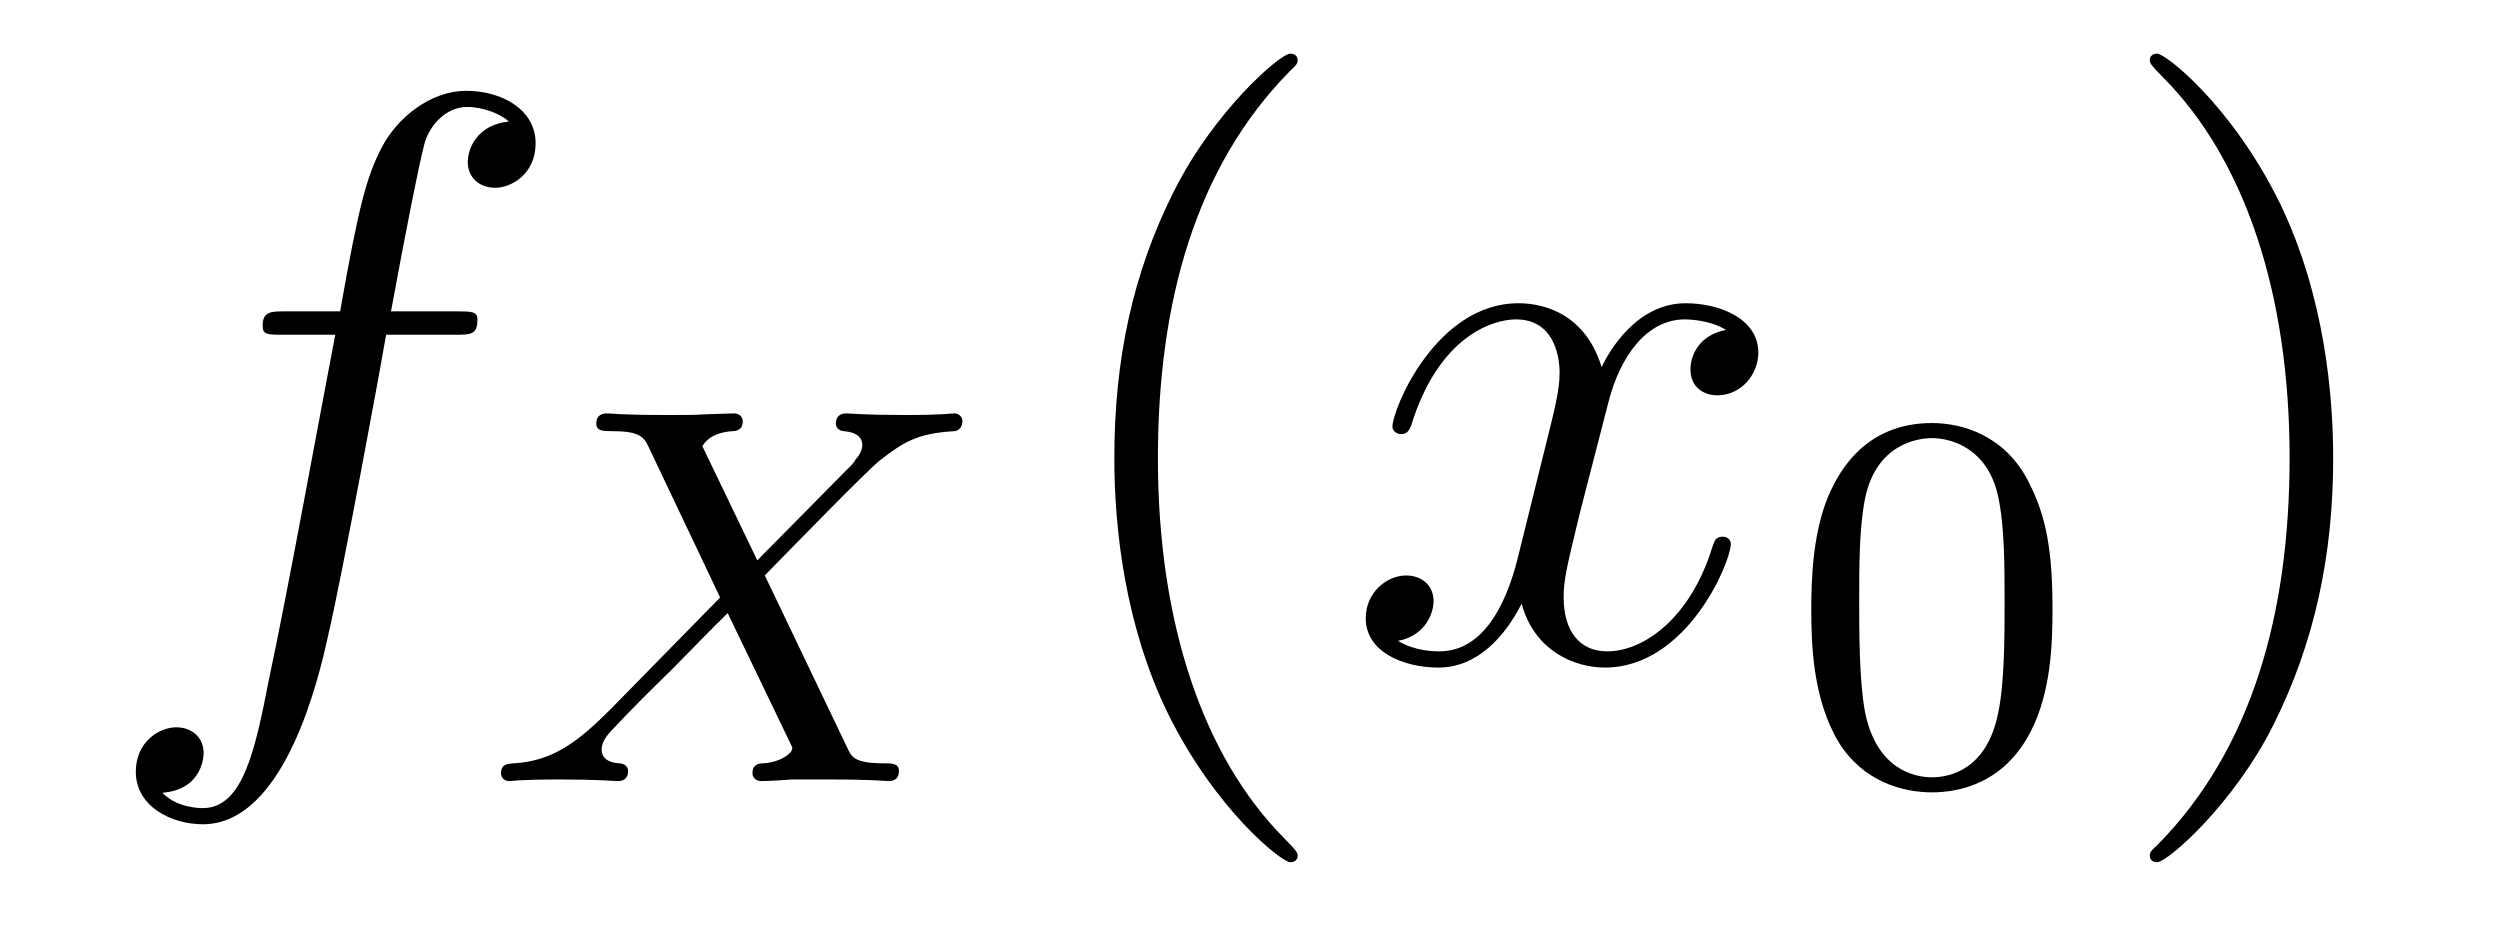
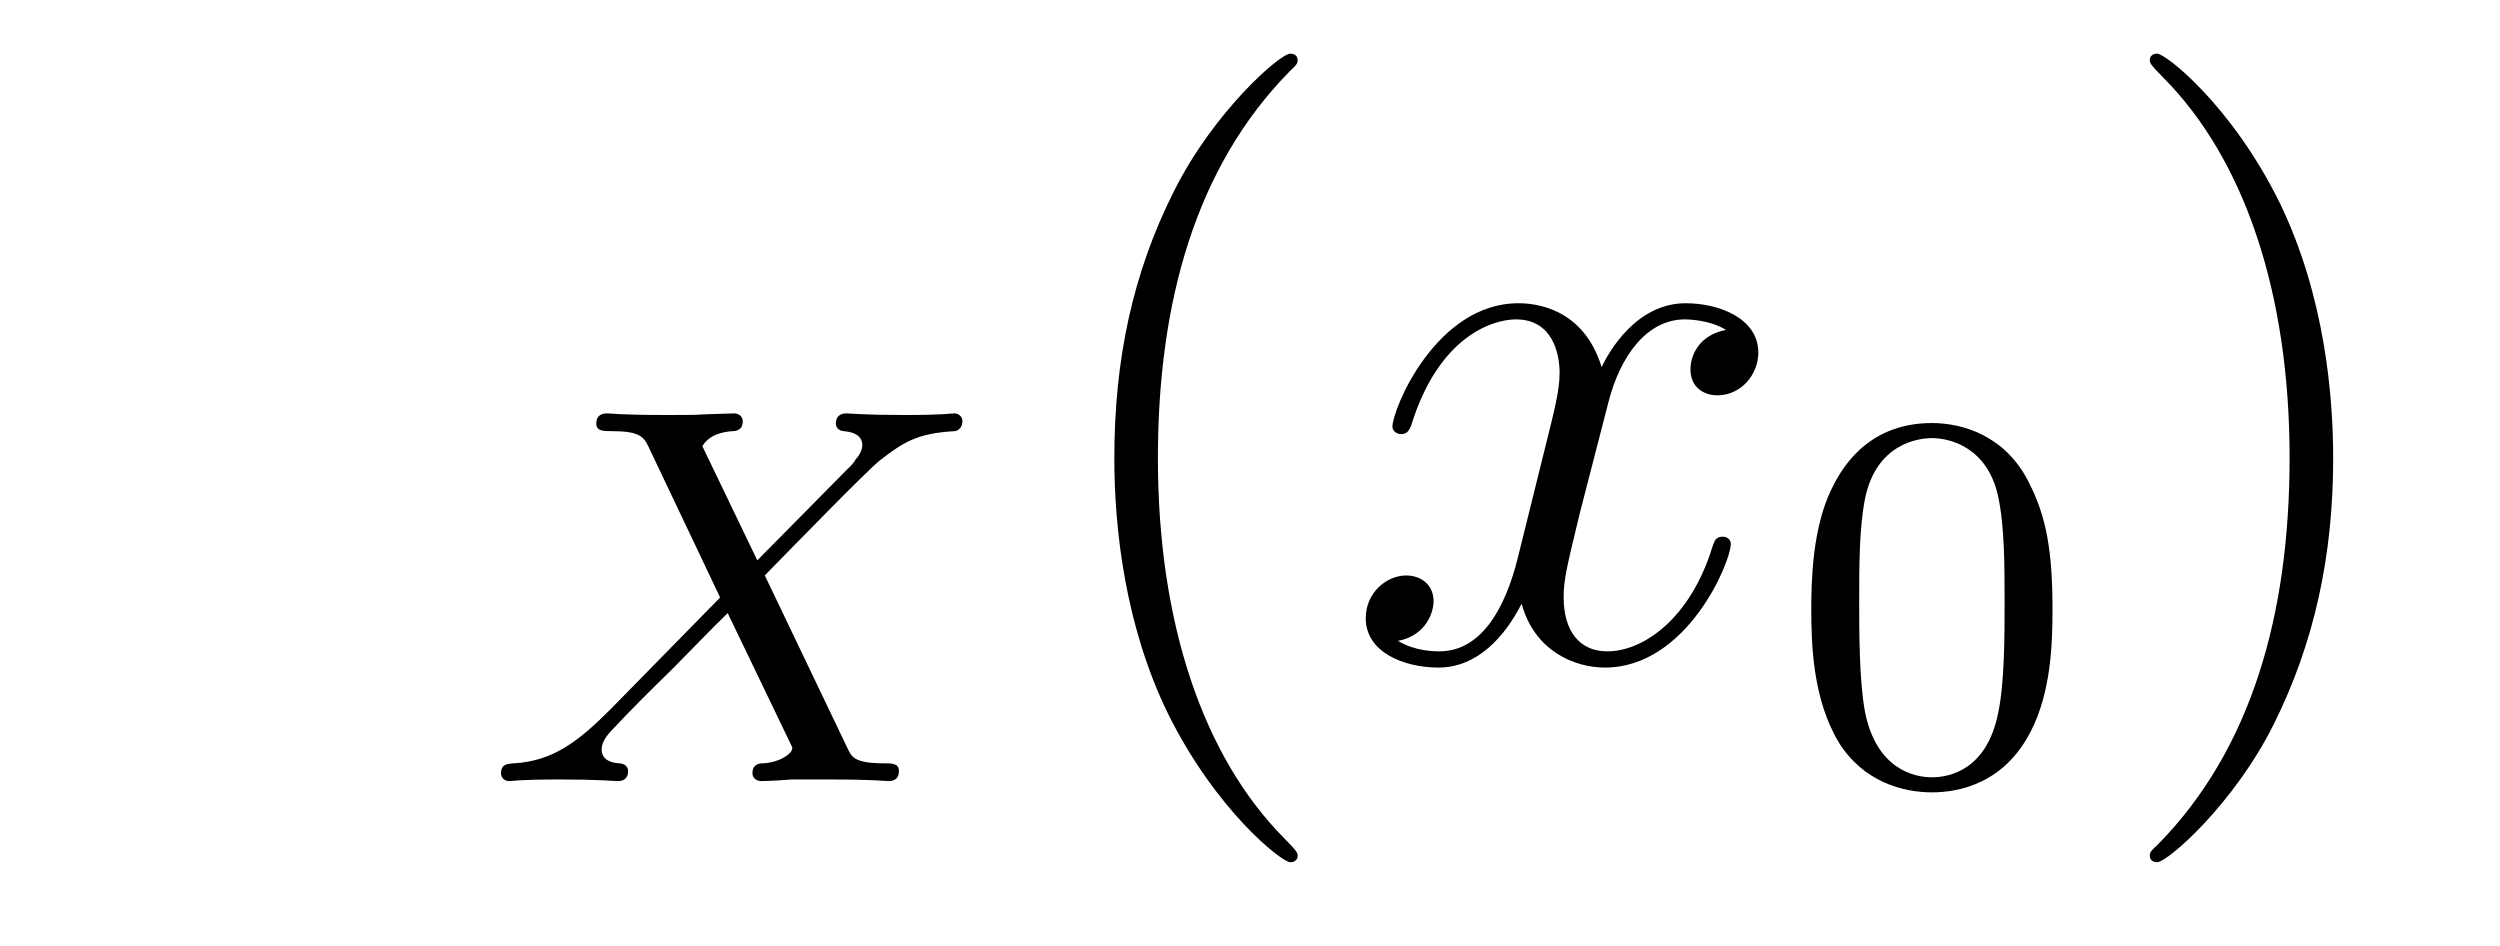
<svg xmlns="http://www.w3.org/2000/svg" version="1.1" width="37pt" height="14pt" viewBox="0 -14 37 14">
  <g id="page1">
    <g transform="matrix(1 0 0 -1 -127 650)">
-       <path d="M133.732 659.046C133.971 659.046 134.066 659.046 134.066 659.273C134.066 659.392 133.971 659.392 133.755 659.392H132.787C133.014 660.623 133.182 661.472 133.277 661.855C133.349 662.142 133.6 662.417 133.911 662.417C134.162 662.417 134.413 662.309 134.532 662.202C134.066 662.154 133.923 661.807 133.923 661.604C133.923 661.365 134.102 661.221 134.329 661.221C134.568 661.221 134.927 661.424 134.927 661.879C134.927 662.381 134.425 662.656 133.899 662.656C133.385 662.656 132.883 662.273 132.644 661.807C132.428 661.388 132.309 660.958 132.034 659.392H131.233C131.006 659.392 130.887 659.392 130.887 659.177C130.887 659.046 130.958 659.046 131.197 659.046H131.962C131.747 657.934 131.257 655.232 130.982 653.953C130.779 652.913 130.6 652.04 130.002 652.04C129.966 652.04 129.619 652.04 129.404 652.267C130.014 652.315 130.014 652.841 130.014 652.853C130.014 653.092 129.834 653.236 129.608 653.236C129.368 653.236 129.01 653.032 129.01 652.578C129.01 652.064 129.536 651.801 130.002 651.801C131.221 651.801 131.723 653.989 131.855 654.587C132.07 655.507 132.656 658.687 132.715 659.046H133.732Z" />
      <path d="M138.319 655.484C138.702 655.874 139.833 657.038 140.025 657.189C140.359 657.444 140.559 657.588 141.132 657.619C141.18 657.627 141.244 657.667 141.244 657.771C141.244 657.843 141.172 657.882 141.132 657.882C141.053 657.882 141.005 657.858 140.383 657.858C139.786 657.858 139.571 657.882 139.531 657.882C139.499 657.882 139.371 657.882 139.371 657.731C139.371 657.723 139.371 657.627 139.491 657.619C139.547 657.612 139.762 657.596 139.762 657.412C139.762 657.357 139.73 657.269 139.666 657.205L139.642 657.165C139.618 657.141 139.618 657.125 139.539 657.054L138.208 655.707L137.395 657.396C137.507 657.588 137.746 657.612 137.841 657.619C137.881 657.619 137.993 657.627 137.993 657.763C137.993 657.835 137.937 657.882 137.865 657.882C137.786 657.882 137.483 657.867 137.403 657.867C137.355 657.858 137.061 657.858 136.893 657.858C136.152 657.858 136.057 657.882 135.985 657.882C135.953 657.882 135.825 657.882 135.825 657.731C135.825 657.619 135.929 657.619 136.057 657.619C136.455 657.619 136.527 657.54 136.598 657.388L137.658 655.157L136.025 653.492C135.547 653.014 135.172 652.735 134.606 652.703C134.511 652.695 134.415 652.695 134.415 652.552C134.415 652.504 134.455 652.44 134.534 652.44C134.59 652.44 134.678 652.464 135.283 652.464C135.857 652.464 136.104 652.44 136.136 652.44C136.176 652.44 136.296 652.44 136.296 652.591C136.296 652.607 136.287 652.695 136.168 652.703C136.017 652.711 135.905 652.767 135.905 652.91C135.905 653.037 136.001 653.141 136.12 653.261C136.256 653.412 136.67 653.827 136.957 654.105C137.14 654.289 137.586 654.751 137.77 654.926L138.686 653.022C138.726 652.942 138.726 652.934 138.726 652.926C138.726 652.854 138.558 652.719 138.296 652.703C138.24 652.703 138.136 652.695 138.136 652.552C138.136 652.543 138.144 652.44 138.272 652.44C138.351 652.44 138.646 652.456 138.726 652.464H139.236C139.969 652.464 140.081 652.44 140.152 652.44C140.184 652.44 140.304 652.44 140.304 652.591C140.304 652.703 140.2 652.703 140.081 652.703C139.65 652.703 139.602 652.798 139.547 652.918L138.319 655.484Z" />
      <path d="M146.205 651.335C146.205 651.371 146.205 651.395 146.002 651.598C144.807 652.806 144.137 654.778 144.137 657.217C144.137 659.536 144.699 661.532 146.086 662.943C146.205 663.05 146.205 663.074 146.205 663.11C146.205 663.182 146.145 663.206 146.097 663.206C145.942 663.206 144.962 662.345 144.376 661.173C143.767 659.966 143.492 658.687 143.492 657.217C143.492 656.152 143.659 654.73 144.28 653.451C144.986 652.017 145.966 651.239 146.097 651.239C146.145 651.239 146.205 651.263 146.205 651.335Z" />
      <path d="M152.545 659.117C152.162 659.046 152.019 658.759 152.019 658.532C152.019 658.245 152.246 658.149 152.413 658.149C152.772 658.149 153.023 658.46 153.023 658.782C153.023 659.285 152.449 659.512 151.947 659.512C151.218 659.512 150.811 658.794 150.704 658.567C150.429 659.464 149.688 659.512 149.473 659.512C148.253 659.512 147.608 657.946 147.608 657.683C147.608 657.635 147.655 657.575 147.739 657.575C147.835 657.575 147.859 657.647 147.883 657.695C148.289 659.022 149.09 659.273 149.437 659.273C149.975 659.273 150.082 658.771 150.082 658.484C150.082 658.221 150.01 657.946 149.867 657.372L149.461 655.734C149.281 655.017 148.935 654.36 148.301 654.36C148.241 654.36 147.943 654.36 147.691 654.515C148.122 654.599 148.217 654.957 148.217 655.101C148.217 655.34 148.038 655.483 147.811 655.483C147.524 655.483 147.213 655.232 147.213 654.85C147.213 654.348 147.775 654.12 148.289 654.12C148.863 654.12 149.27 654.575 149.52 655.065C149.712 654.36 150.309 654.12 150.752 654.12C151.971 654.12 152.616 655.687 152.616 655.949C152.616 656.009 152.569 656.057 152.497 656.057C152.39 656.057 152.377 655.997 152.342 655.902C152.019 654.85 151.326 654.36 150.788 654.36C150.369 654.36 150.142 654.67 150.142 655.16C150.142 655.423 150.19 655.615 150.381 656.404L150.8 658.029C150.979 658.747 151.385 659.273 151.935 659.273C151.959 659.273 152.294 659.273 152.545 659.117Z" />
      <path d="M157.377 654.982C157.377 655.834 157.289 656.352 157.026 656.862C156.675 657.564 156.03 657.739 155.592 657.739C154.587 657.739 154.221 656.99 154.109 656.767C153.822 656.185 153.807 655.396 153.807 654.982C153.807 654.456 153.831 653.651 154.213 653.014C154.58 652.424 155.169 652.273 155.592 652.273C155.974 652.273 156.659 652.392 157.058 653.181C157.353 653.755 157.377 654.464 157.377 654.982ZM155.592 652.496C155.321 652.496 154.771 652.623 154.603 653.46C154.516 653.914 154.516 654.663 154.516 655.077C154.516 655.627 154.516 656.185 154.603 656.623C154.771 657.436 155.393 657.516 155.592 657.516C155.862 657.516 156.413 657.38 156.572 656.655C156.668 656.217 156.668 655.619 156.668 655.077C156.668 654.607 156.668 653.89 156.572 653.444C156.404 652.607 155.855 652.496 155.592 652.496Z" />
      <path d="M161.531 657.217C161.531 658.125 161.412 659.607 160.742 660.994C160.037 662.428 159.057 663.206 158.925 663.206C158.877 663.206 158.817 663.182 158.817 663.11C158.817 663.074 158.817 663.05 159.021 662.847C160.216 661.64 160.886 659.667 160.886 657.228C160.886 654.909 160.324 652.913 158.937 651.502C158.817 651.395 158.817 651.371 158.817 651.335C158.817 651.263 158.877 651.239 158.925 651.239C159.08 651.239 160.061 652.1 160.647 653.272C161.256 654.491 161.531 655.782 161.531 657.217Z" />
    </g>
  </g>
</svg>